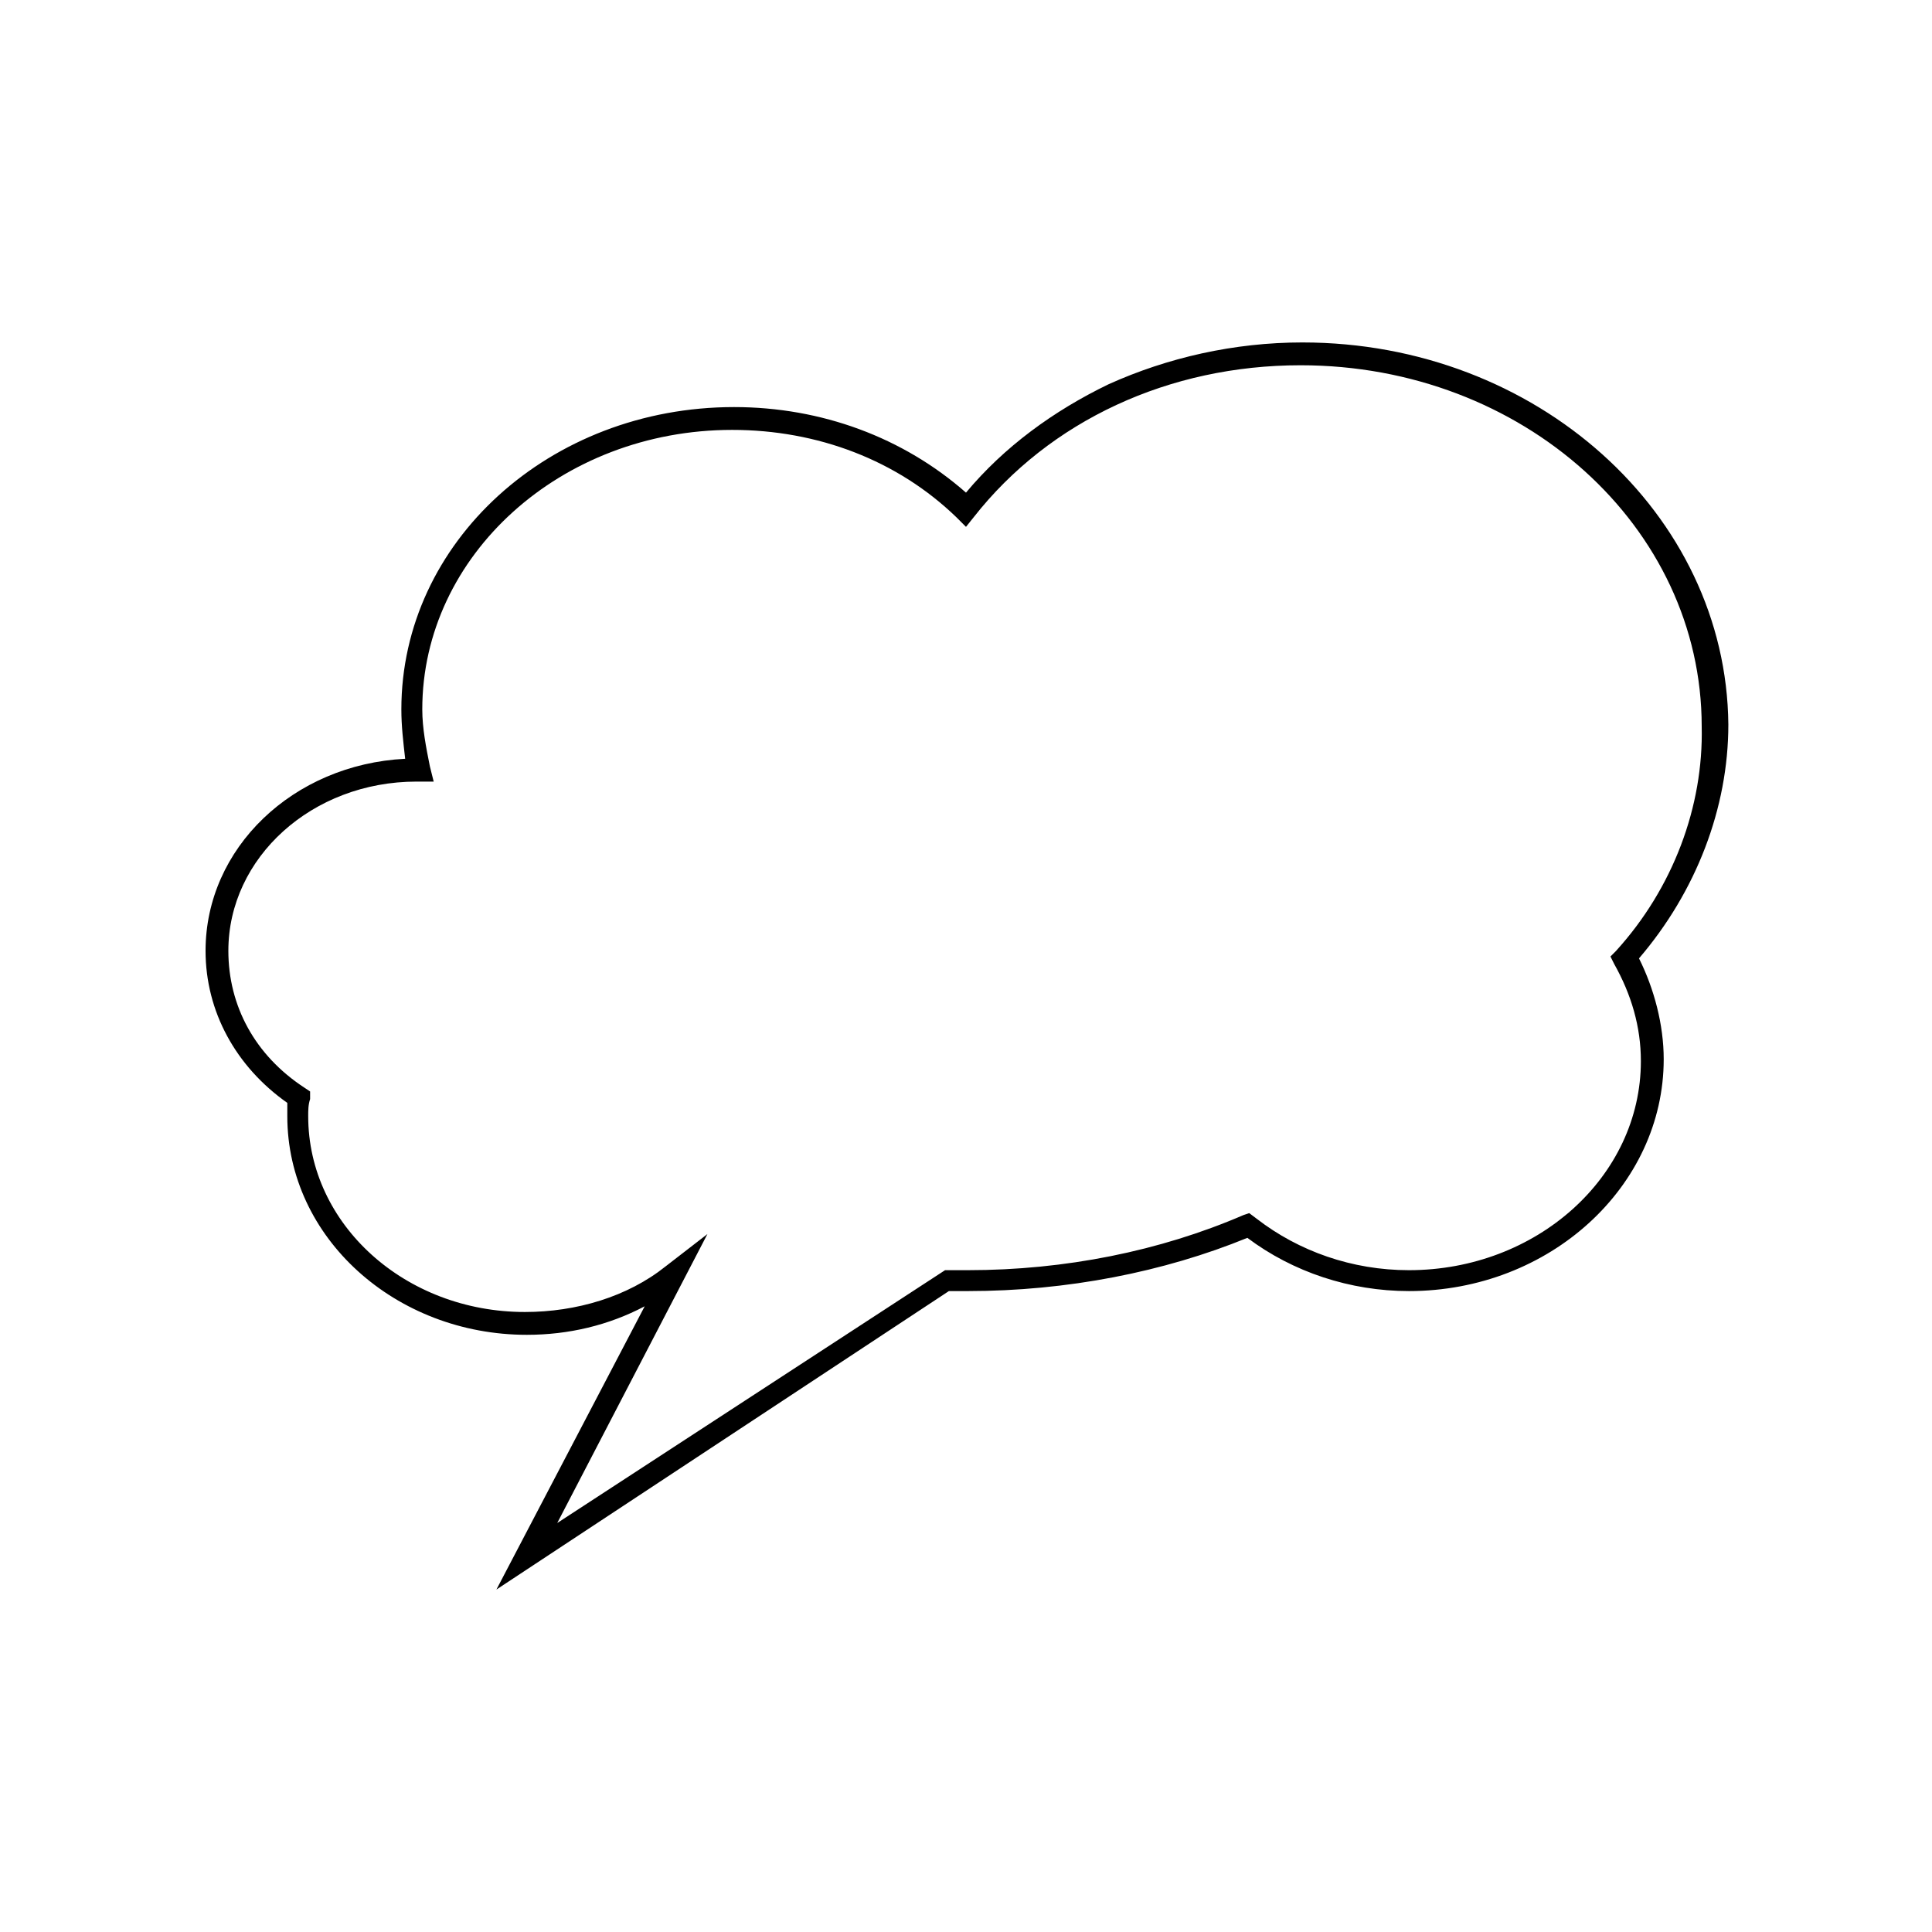
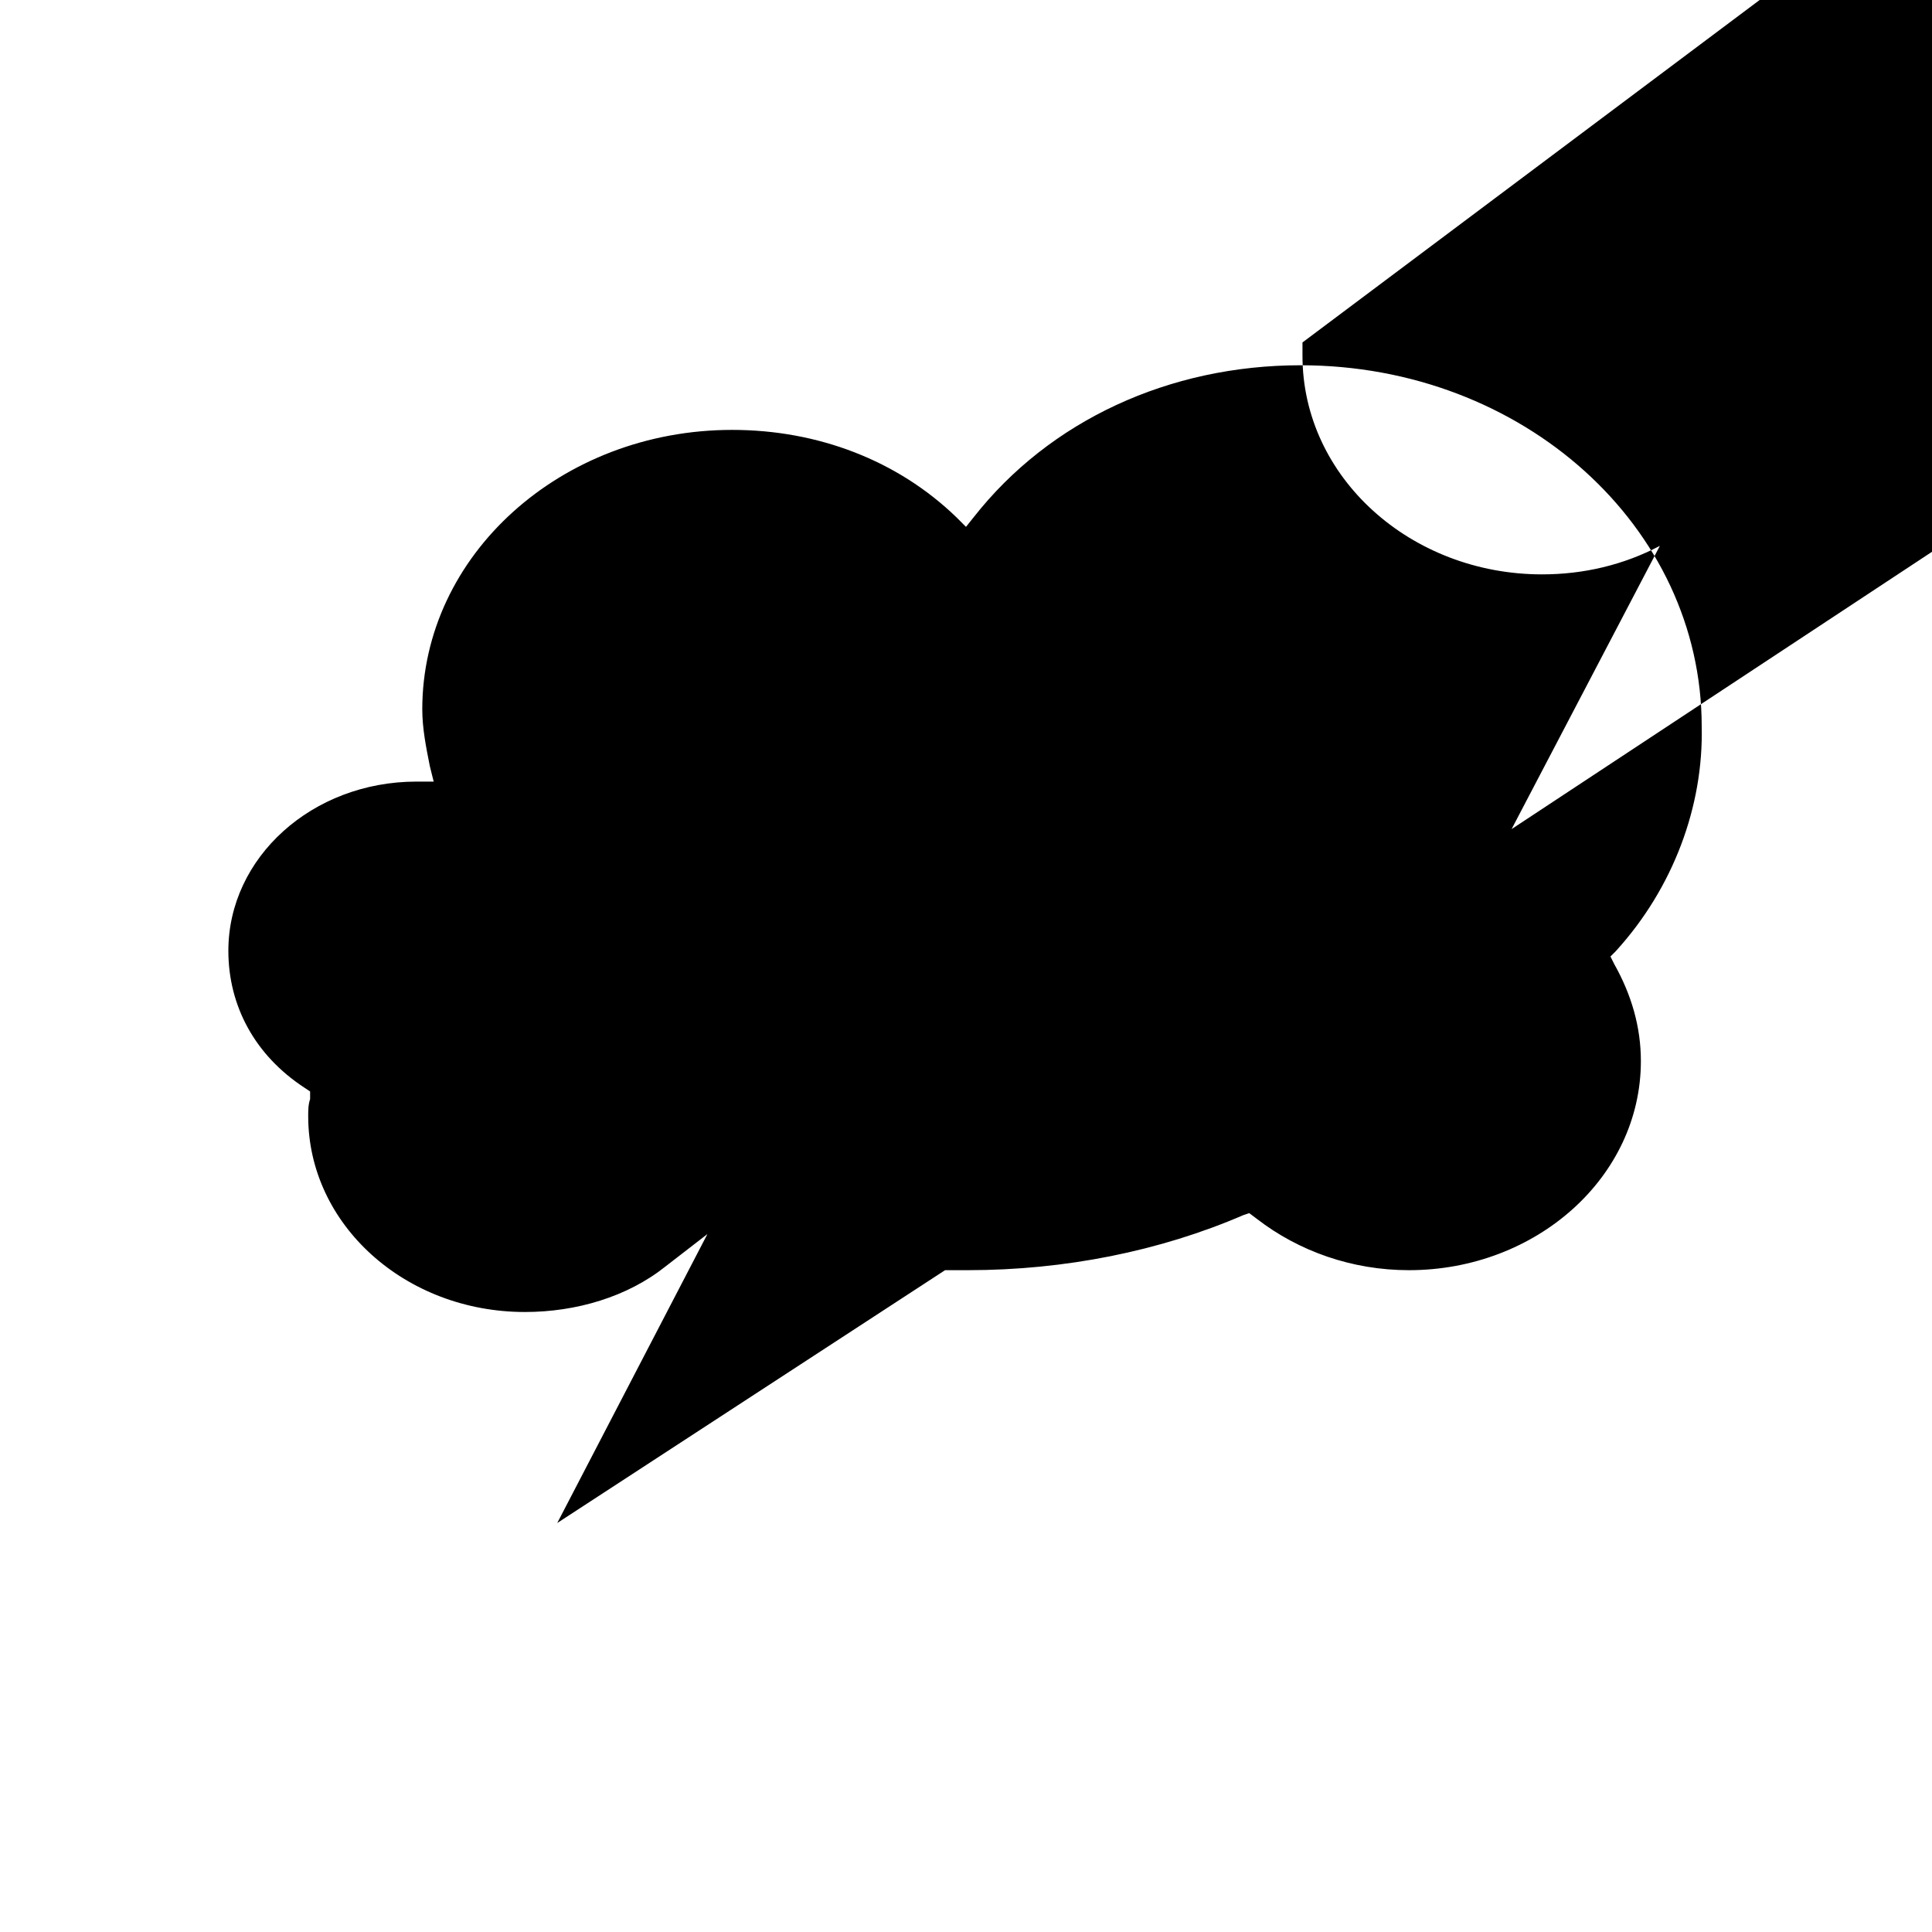
<svg xmlns="http://www.w3.org/2000/svg" fill="#000000" width="800px" height="800px" version="1.1" viewBox="144 144 512 512">
-   <path d="m489.17 234.75c-18.137 0-35.77 4.031-51.387 11.082-14.609 7.055-27.711 16.625-37.785 28.719-16.625-14.609-38.289-22.672-61.465-22.672-48.871 0-88.168 35.77-88.168 80.105 0 4.535 0.504 8.566 1.008 13.098-29.727 1.512-52.898 23.68-52.898 50.887 0 16.121 8.062 30.73 21.664 40.305v3.527c0 32.242 28.719 57.938 63.48 57.938 11.082 0 21.664-2.519 31.234-7.559l-39.297 75.066 119.91-79.098h0.504 4.535c26.199 0 51.891-5.039 74.059-14.105 12.09 9.07 27.207 14.105 42.824 14.105 37.281 0 67.512-27.711 67.512-61.465 0-9.07-2.519-18.641-6.551-26.703 15.113-17.633 23.68-39.801 23.68-61.969-0.504-55.918-50.887-101.26-112.86-101.26zm83.129 161.22-1.512 1.512 1.008 2.016c4.535 8.062 7.055 16.625 7.055 25.695 0 30.73-27.711 55.418-61.465 55.418-15.113 0-29.223-5.039-40.305-13.602l-2.016-1.516-1.512 0.504c-22.168 9.574-47.359 14.613-73.051 14.613h-4.031-2.016l-102.78 67.004 39.801-76.578-11.082 8.566c-10.078 8.062-23.68 12.09-37.281 12.09-31.738 0-57.434-23.176-57.434-51.891 0-1.512 0-3.023 0.504-4.535v-2.016l-1.512-1.008c-13.098-8.566-20.152-21.664-20.152-36.273 0-24.688 22.168-44.84 49.879-44.84h0.504 4.031l-1.008-4.031c-1.008-5.039-2.016-10.078-2.016-15.113 0-40.809 36.777-74.059 82.121-74.059 22.672 0 43.832 8.062 59.449 23.176l2.519 2.519 2.016-2.519c20.152-25.695 51.891-40.305 86.656-40.305 58.945 0 106.3 42.824 106.3 95.723 0.496 21.16-7.566 42.824-22.68 59.449z" />
+   <path d="m489.17 234.75v3.527c0 32.242 28.719 57.938 63.48 57.938 11.082 0 21.664-2.519 31.234-7.559l-39.297 75.066 119.91-79.098h0.504 4.535c26.199 0 51.891-5.039 74.059-14.105 12.09 9.07 27.207 14.105 42.824 14.105 37.281 0 67.512-27.711 67.512-61.465 0-9.07-2.519-18.641-6.551-26.703 15.113-17.633 23.68-39.801 23.68-61.969-0.504-55.918-50.887-101.26-112.86-101.26zm83.129 161.22-1.512 1.512 1.008 2.016c4.535 8.062 7.055 16.625 7.055 25.695 0 30.73-27.711 55.418-61.465 55.418-15.113 0-29.223-5.039-40.305-13.602l-2.016-1.516-1.512 0.504c-22.168 9.574-47.359 14.613-73.051 14.613h-4.031-2.016l-102.78 67.004 39.801-76.578-11.082 8.566c-10.078 8.062-23.68 12.09-37.281 12.09-31.738 0-57.434-23.176-57.434-51.891 0-1.512 0-3.023 0.504-4.535v-2.016l-1.512-1.008c-13.098-8.566-20.152-21.664-20.152-36.273 0-24.688 22.168-44.84 49.879-44.84h0.504 4.031l-1.008-4.031c-1.008-5.039-2.016-10.078-2.016-15.113 0-40.809 36.777-74.059 82.121-74.059 22.672 0 43.832 8.062 59.449 23.176l2.519 2.519 2.016-2.519c20.152-25.695 51.891-40.305 86.656-40.305 58.945 0 106.3 42.824 106.3 95.723 0.496 21.16-7.566 42.824-22.68 59.449z" />
</svg>